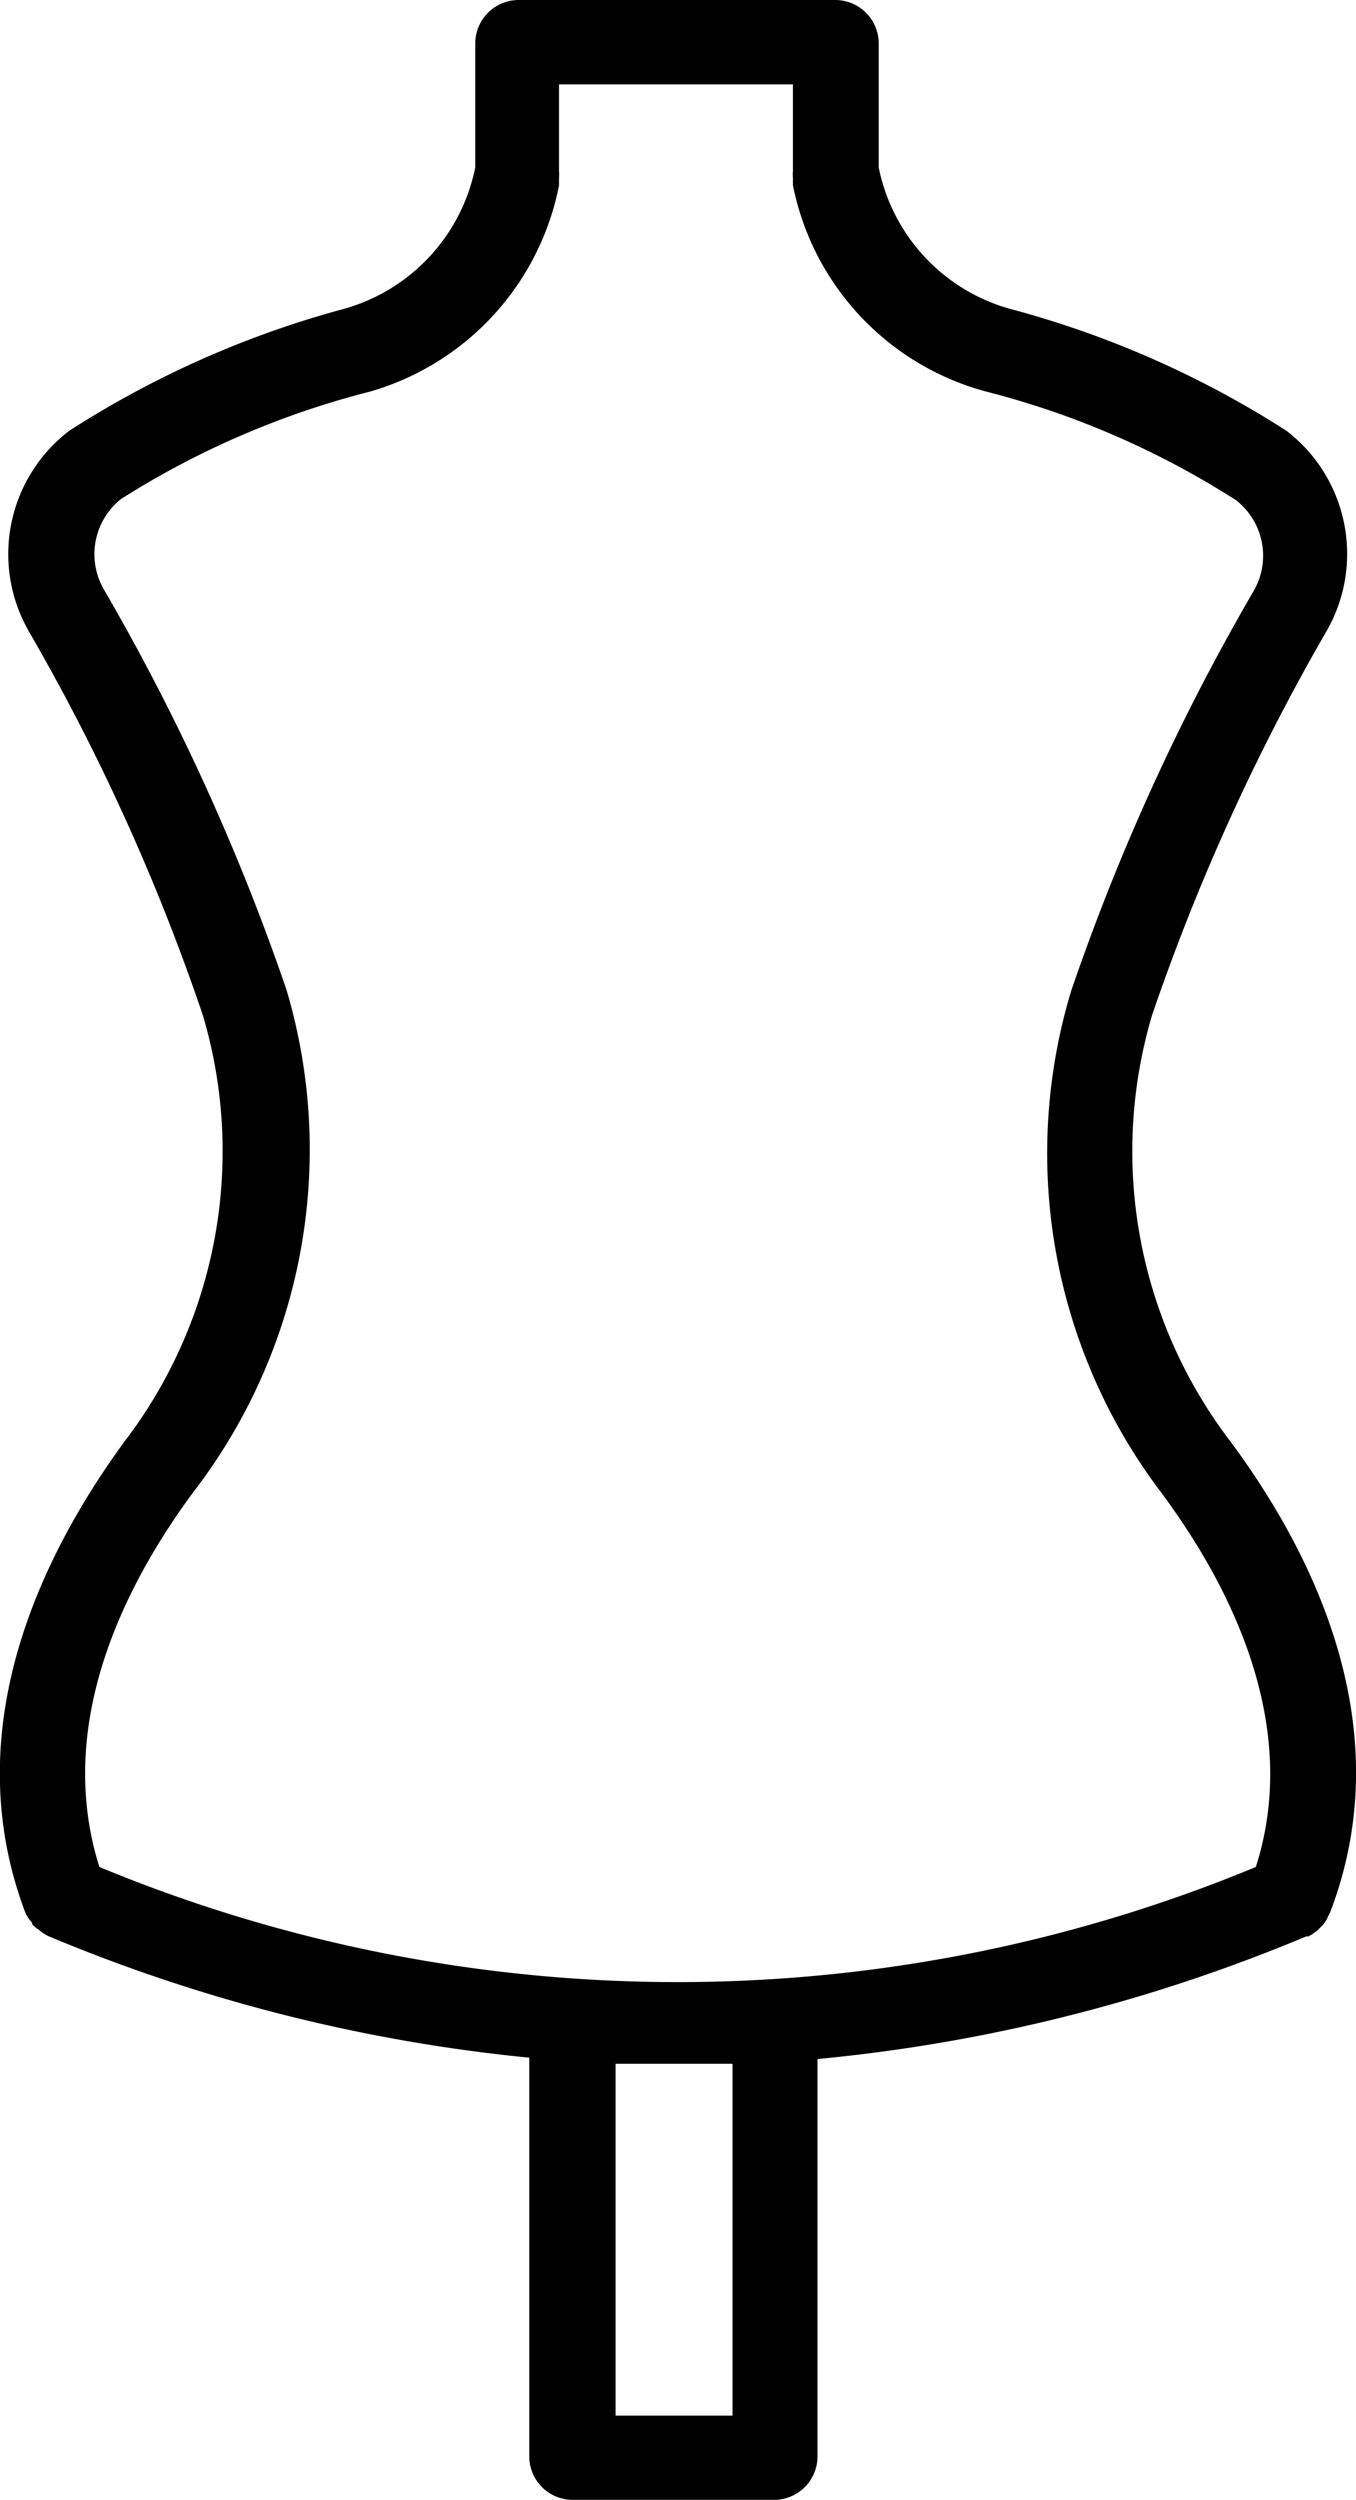
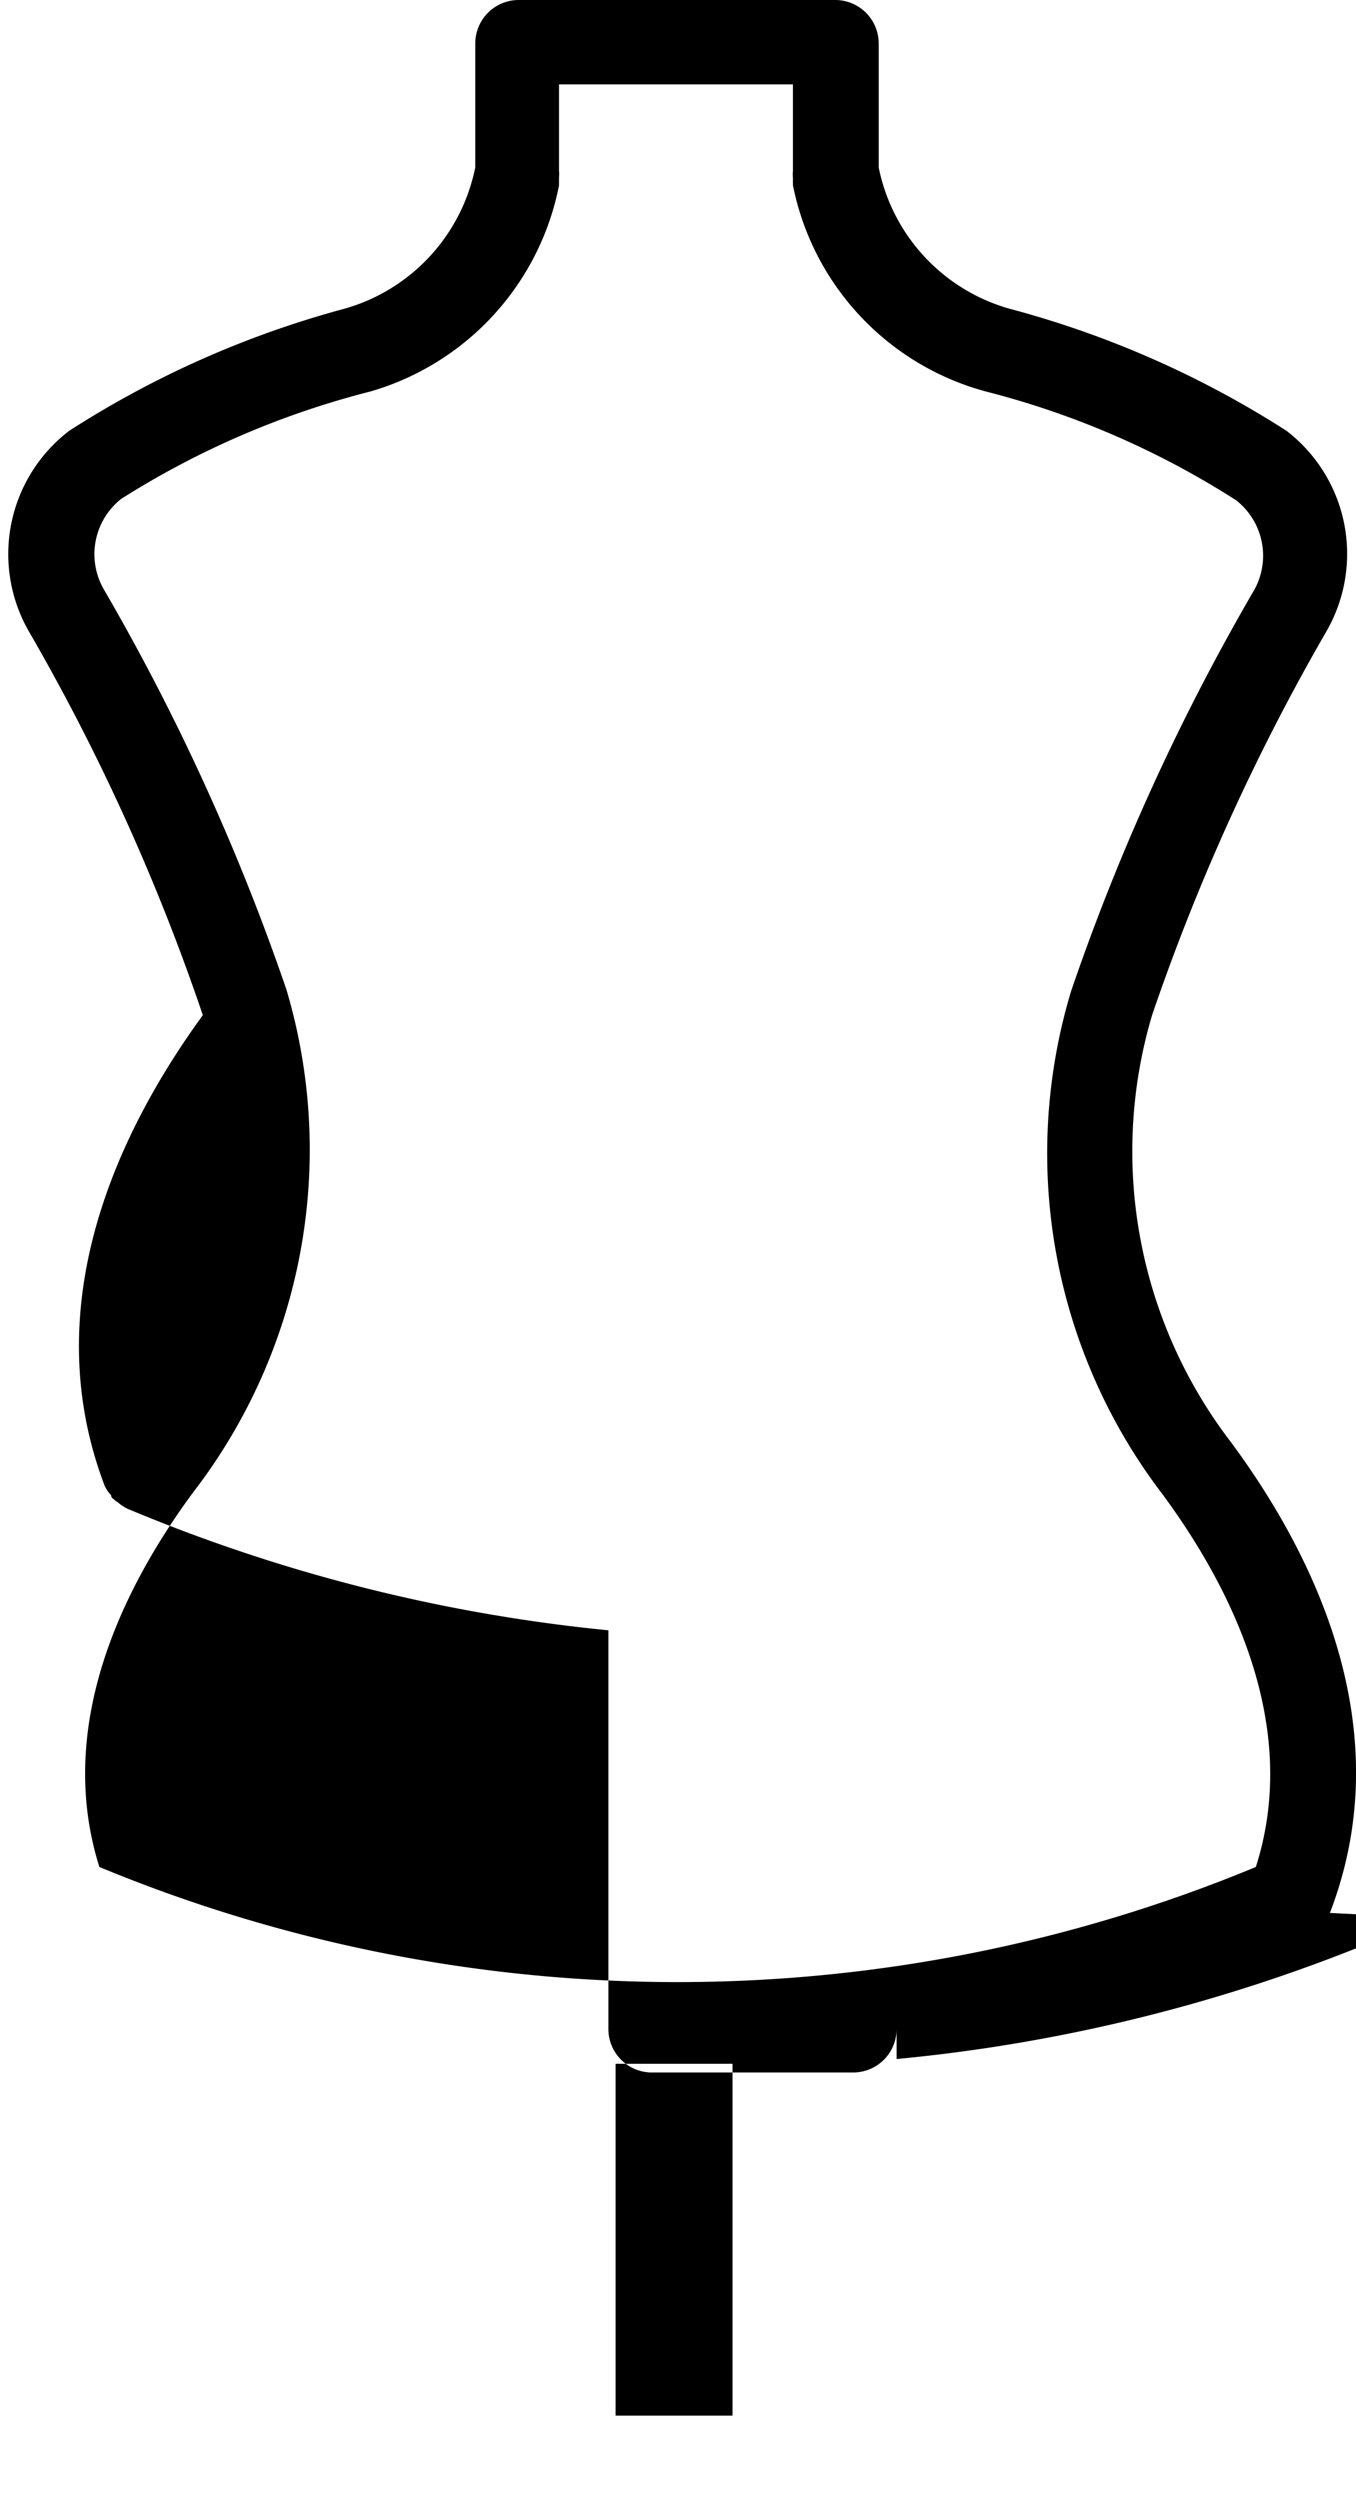
<svg xmlns="http://www.w3.org/2000/svg" width="24" height="44.245" viewBox="0 0 24 44.245">
  <g transform="translate(-69.41 310)">
-     <path d="M39.948,33.856c1.247-3.239-.262-6.317-1.747-8.326a8.464,8.464,0,0,1-1.4-7.564,38.272,38.272,0,0,1,3.078-6.779,2.747,2.747,0,0,0-.7-3.563,17.29,17.29,0,0,0-4.909-2.162,3.27,3.27,0,0,1-2.308-2.5V.769A.769.769,0,0,0,31.191,0h-5.6a.769.769,0,0,0-.769.769V2.962a3.27,3.27,0,0,1-2.308,2.5,17.29,17.29,0,0,0-4.878,2.162,2.747,2.747,0,0,0-.708,3.563A37.7,37.7,0,0,1,20,17.967a8.464,8.464,0,0,1-1.4,7.564c-1.462,2.008-2.97,5.086-1.739,8.326h0a.6.6,0,0,0,.115.169.075.075,0,0,0,.046.069.239.239,0,0,0,.069.054.823.823,0,0,0,.169.115h0a29.447,29.447,0,0,0,8.518,2.154v7.057a.769.769,0,0,0,.769.769h3.563a.769.769,0,0,0,.769-.769V36.442a29.57,29.57,0,0,0,8.649-2.17h.038a.823.823,0,0,0,.169-.115l.054-.054a.485.485,0,0,0,.123-.177ZM19.826,26.416a9.941,9.941,0,0,0,1.654-8.9,39.7,39.7,0,0,0-3.224-7.071,1.247,1.247,0,0,1,.3-1.616,15.243,15.243,0,0,1,4.409-1.9,4.748,4.748,0,0,0,3.339-3.647V3.139a.585.585,0,0,0,0-.115V1.493h4.14V3.032a.584.584,0,0,0,0,.115v.131a4.74,4.74,0,0,0,3.4,3.647,15.151,15.151,0,0,1,4.447,1.931,1.247,1.247,0,0,1,.3,1.616,39.442,39.442,0,0,0-3.224,7.071,9.941,9.941,0,0,0,1.616,8.9c1.216,1.647,2.455,4.1,1.654,6.6a26.723,26.723,0,0,1-20.468,0C17.372,30.517,18.611,28.062,19.826,26.416Zm9.549,16.337h-2.07V36.526h2.07Z" transform="translate(53 -310)" />
+     <path d="M39.948,33.856c1.247-3.239-.262-6.317-1.747-8.326a8.464,8.464,0,0,1-1.4-7.564,38.272,38.272,0,0,1,3.078-6.779,2.747,2.747,0,0,0-.7-3.563,17.29,17.29,0,0,0-4.909-2.162,3.27,3.27,0,0,1-2.308-2.5V.769A.769.769,0,0,0,31.191,0h-5.6a.769.769,0,0,0-.769.769V2.962a3.27,3.27,0,0,1-2.308,2.5,17.29,17.29,0,0,0-4.878,2.162,2.747,2.747,0,0,0-.708,3.563A37.7,37.7,0,0,1,20,17.967c-1.462,2.008-2.97,5.086-1.739,8.326h0a.6.6,0,0,0,.115.169.075.075,0,0,0,.046.069.239.239,0,0,0,.069.054.823.823,0,0,0,.169.115h0a29.447,29.447,0,0,0,8.518,2.154v7.057a.769.769,0,0,0,.769.769h3.563a.769.769,0,0,0,.769-.769V36.442a29.57,29.57,0,0,0,8.649-2.17h.038a.823.823,0,0,0,.169-.115l.054-.054a.485.485,0,0,0,.123-.177ZM19.826,26.416a9.941,9.941,0,0,0,1.654-8.9,39.7,39.7,0,0,0-3.224-7.071,1.247,1.247,0,0,1,.3-1.616,15.243,15.243,0,0,1,4.409-1.9,4.748,4.748,0,0,0,3.339-3.647V3.139a.585.585,0,0,0,0-.115V1.493h4.14V3.032a.584.584,0,0,0,0,.115v.131a4.74,4.74,0,0,0,3.4,3.647,15.151,15.151,0,0,1,4.447,1.931,1.247,1.247,0,0,1,.3,1.616,39.442,39.442,0,0,0-3.224,7.071,9.941,9.941,0,0,0,1.616,8.9c1.216,1.647,2.455,4.1,1.654,6.6a26.723,26.723,0,0,1-20.468,0C17.372,30.517,18.611,28.062,19.826,26.416Zm9.549,16.337h-2.07V36.526h2.07Z" transform="translate(53 -310)" />
  </g>
</svg>